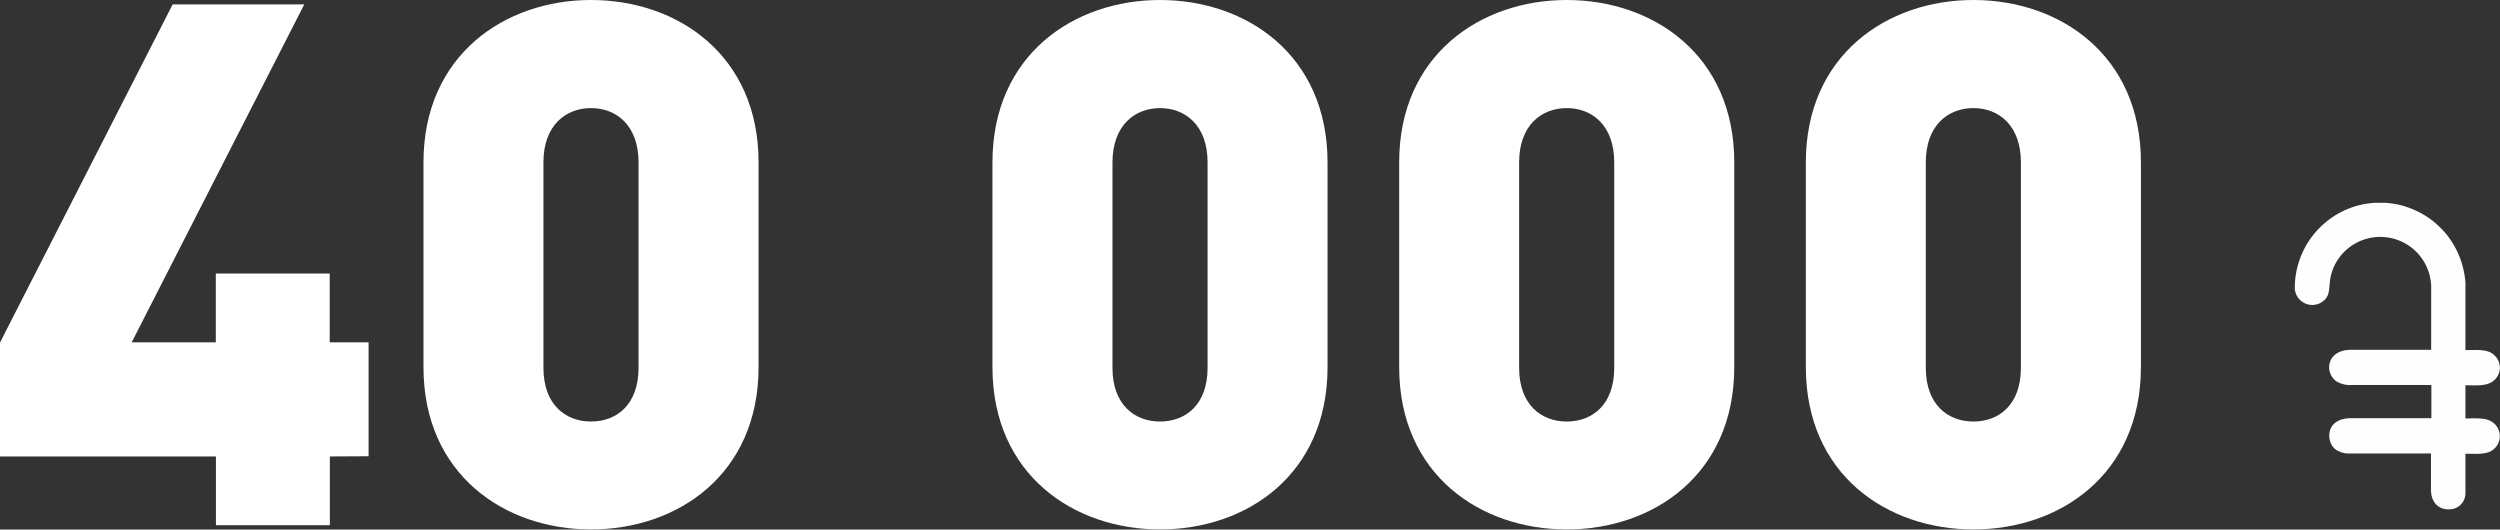
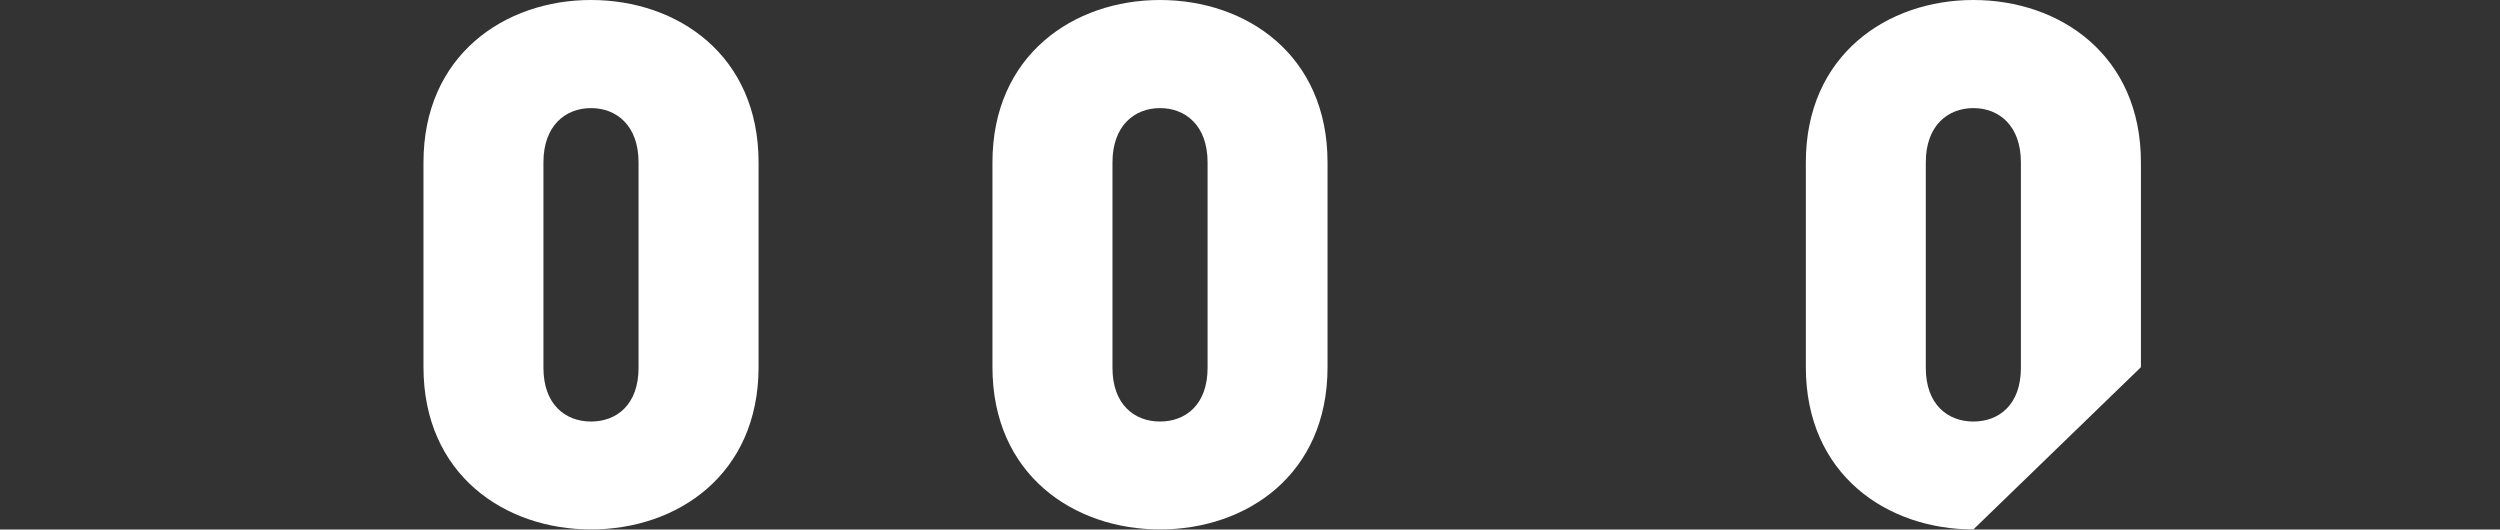
<svg xmlns="http://www.w3.org/2000/svg" viewBox="0 0 373.04 79.02">
  <rect x="0" y="0" width="373.04" height="79.02" fill="#333333" stroke="none" />
  <defs>
    <style>.cls-1{fill:#fff;}.cls-2{fill:#fefefe;fill-rule:evenodd;}</style>
  </defs>
  <g id="Layer_2" data-name="Layer 2">
    <g id="Layer_3_copy_3" data-name="Layer 3 copy 3">
-       <path class="cls-1" d="M49.22,68.11V78.37h-17V68.11H0v-17L25.76.66H45.4L19.65,51.08H32.2V40.82h17V51.08H55v17Z" />
      <path class="cls-1" d="M88.19,79c-12.88,0-25-8.18-25-24.23V24.23c0-16,12.12-24.23,25-24.23s25,8.19,25,24.23V54.79C113.18,70.84,101.06,79,88.19,79Zm7.09-54.79c0-5.46-3.27-8.08-7.09-8.08s-7.1,2.62-7.1,8.08V54.9c0,5.46,3.28,8,7.1,8s7.09-2.51,7.09-8Z" />
      <path class="cls-1" d="M173.09,79c-12.88,0-25-8.18-25-24.23V24.23c0-16,12.11-24.23,25-24.23s25,8.19,25,24.23V54.79C198.09,70.84,186,79,173.09,79Zm7.1-54.79c0-5.46-3.28-8.08-7.1-8.08S166,18.77,166,24.23V54.9c0,5.46,3.27,8,7.09,8s7.1-2.51,7.1-8Z" />
-       <path class="cls-1" d="M233.78,79c-12.88,0-25-8.18-25-24.23V24.23c0-16,12.12-24.23,25-24.23s25,8.19,25,24.23V54.79C258.77,70.84,246.65,79,233.78,79Zm7.09-54.79c0-5.46-3.27-8.08-7.09-8.08s-7.1,2.62-7.1,8.08V54.9c0,5.46,3.28,8,7.1,8s7.09-2.51,7.09-8Z" />
-       <path class="cls-1" d="M294.46,79c-12.88,0-25-8.18-25-24.23V24.23c0-16,12.12-24.23,25-24.23s25,8.19,25,24.23V54.79C319.45,70.84,307.33,79,294.46,79Zm7.09-54.79c0-5.46-3.27-8.08-7.09-8.08s-7.1,2.62-7.1,8.08V54.9c0,5.46,3.28,8,7.1,8s7.09-2.51,7.09-8Z" />
-       <path class="cls-2" d="M342.42,43a2.61,2.61,0,0,0,4.4,1.79c1.33-1.23.15-2.82,1.82-5.72a7.6,7.6,0,0,1,14.13,3.62v9.51h-12c-3.55,0-4,3.33-2.17,4.68a3.92,3.92,0,0,0,2.28.57h11.92V62.4H350.85c-4,0-3.77,3.61-2.35,4.66a3.48,3.48,0,0,0,2.24.6h12v5.4c0,2,1.22,2.9,2.49,2.94h.2a2.4,2.4,0,0,0,2.45-2.3v-6c1.45,0,3.29.21,4.23-.68a2.53,2.53,0,0,0-.06-3.93c-1-.83-2.66-.65-4.17-.65V57.49c1.51,0,3.14.18,4.17-.65a2.51,2.51,0,0,0,.06-3.91c-.94-.89-2.78-.69-4.23-.69V42.18a13,13,0,0,0-3-7.42,14,14,0,0,0-2.34-2.15,13.5,13.5,0,0,0-4.07-1.93,12.89,12.89,0,0,0-2.68-.42h-1.35a12.53,12.53,0,0,0-4.89,1.27A12.75,12.75,0,0,0,342.42,43Z" />
+       <path class="cls-1" d="M294.46,79c-12.88,0-25-8.18-25-24.23V24.23c0-16,12.12-24.23,25-24.23s25,8.19,25,24.23V54.79Zm7.09-54.79c0-5.46-3.27-8.08-7.09-8.08s-7.1,2.62-7.1,8.08V54.9c0,5.46,3.28,8,7.1,8s7.09-2.51,7.09-8Z" />
    </g>
  </g>
</svg>